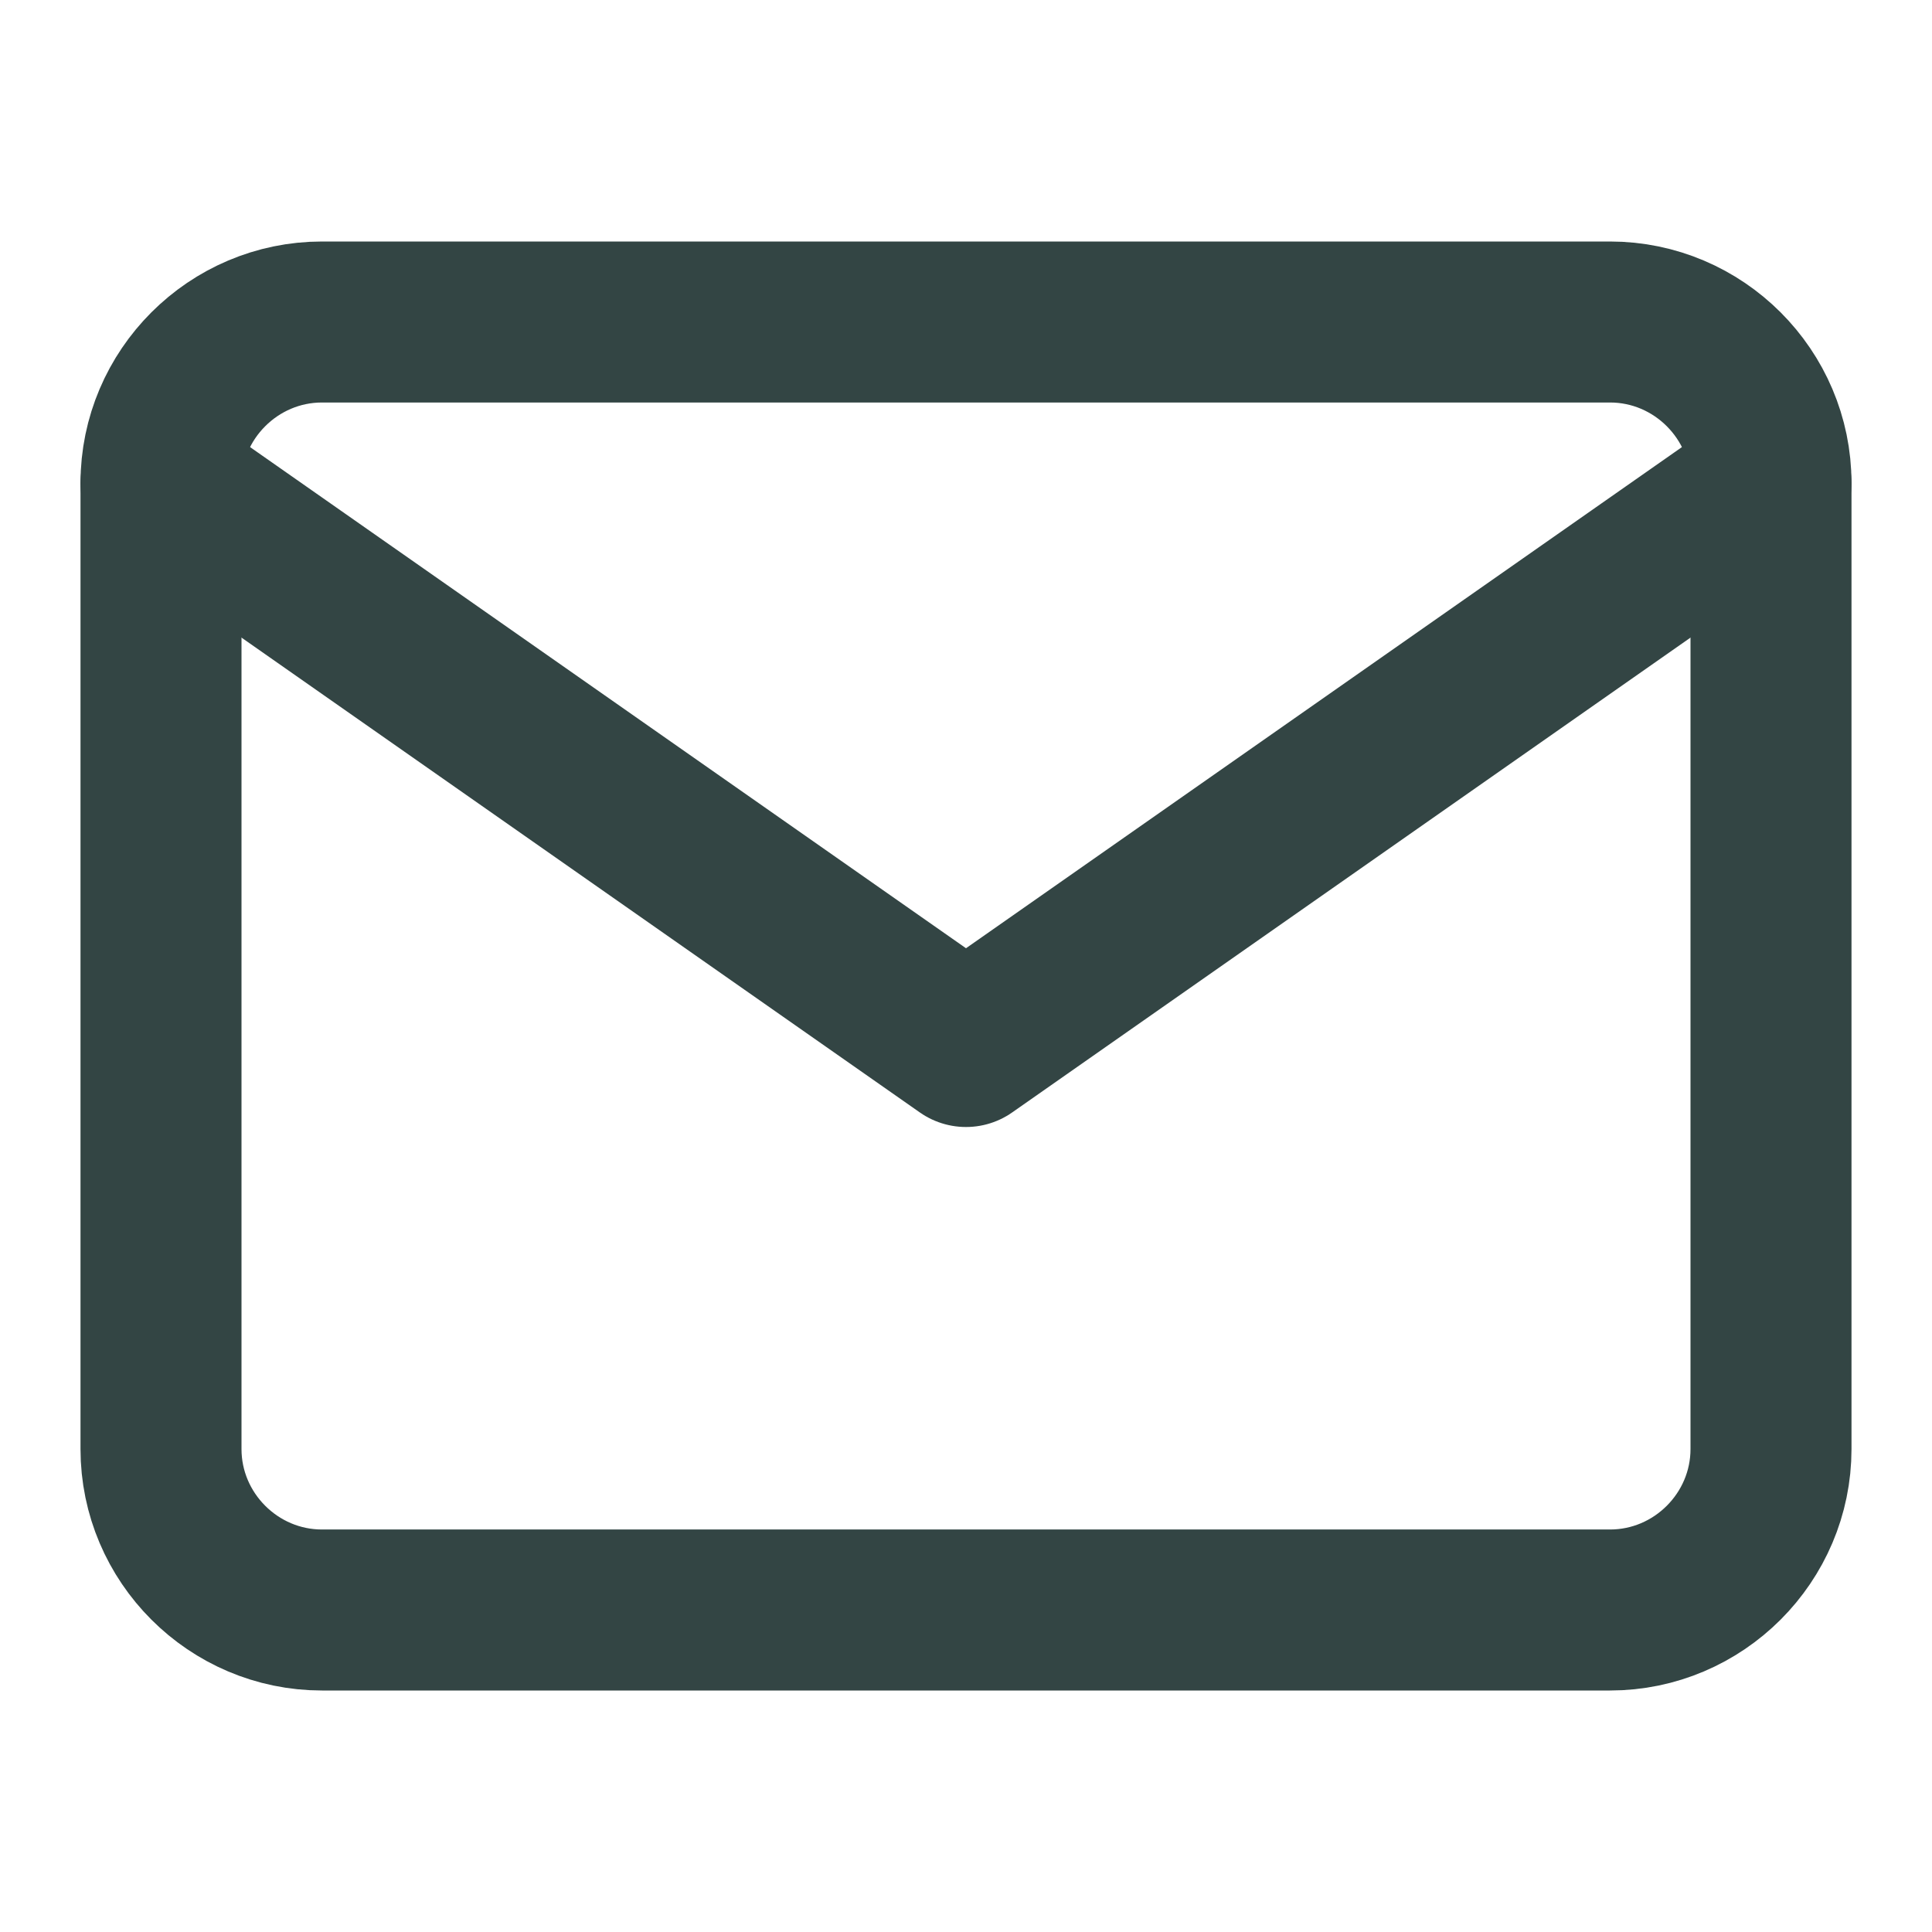
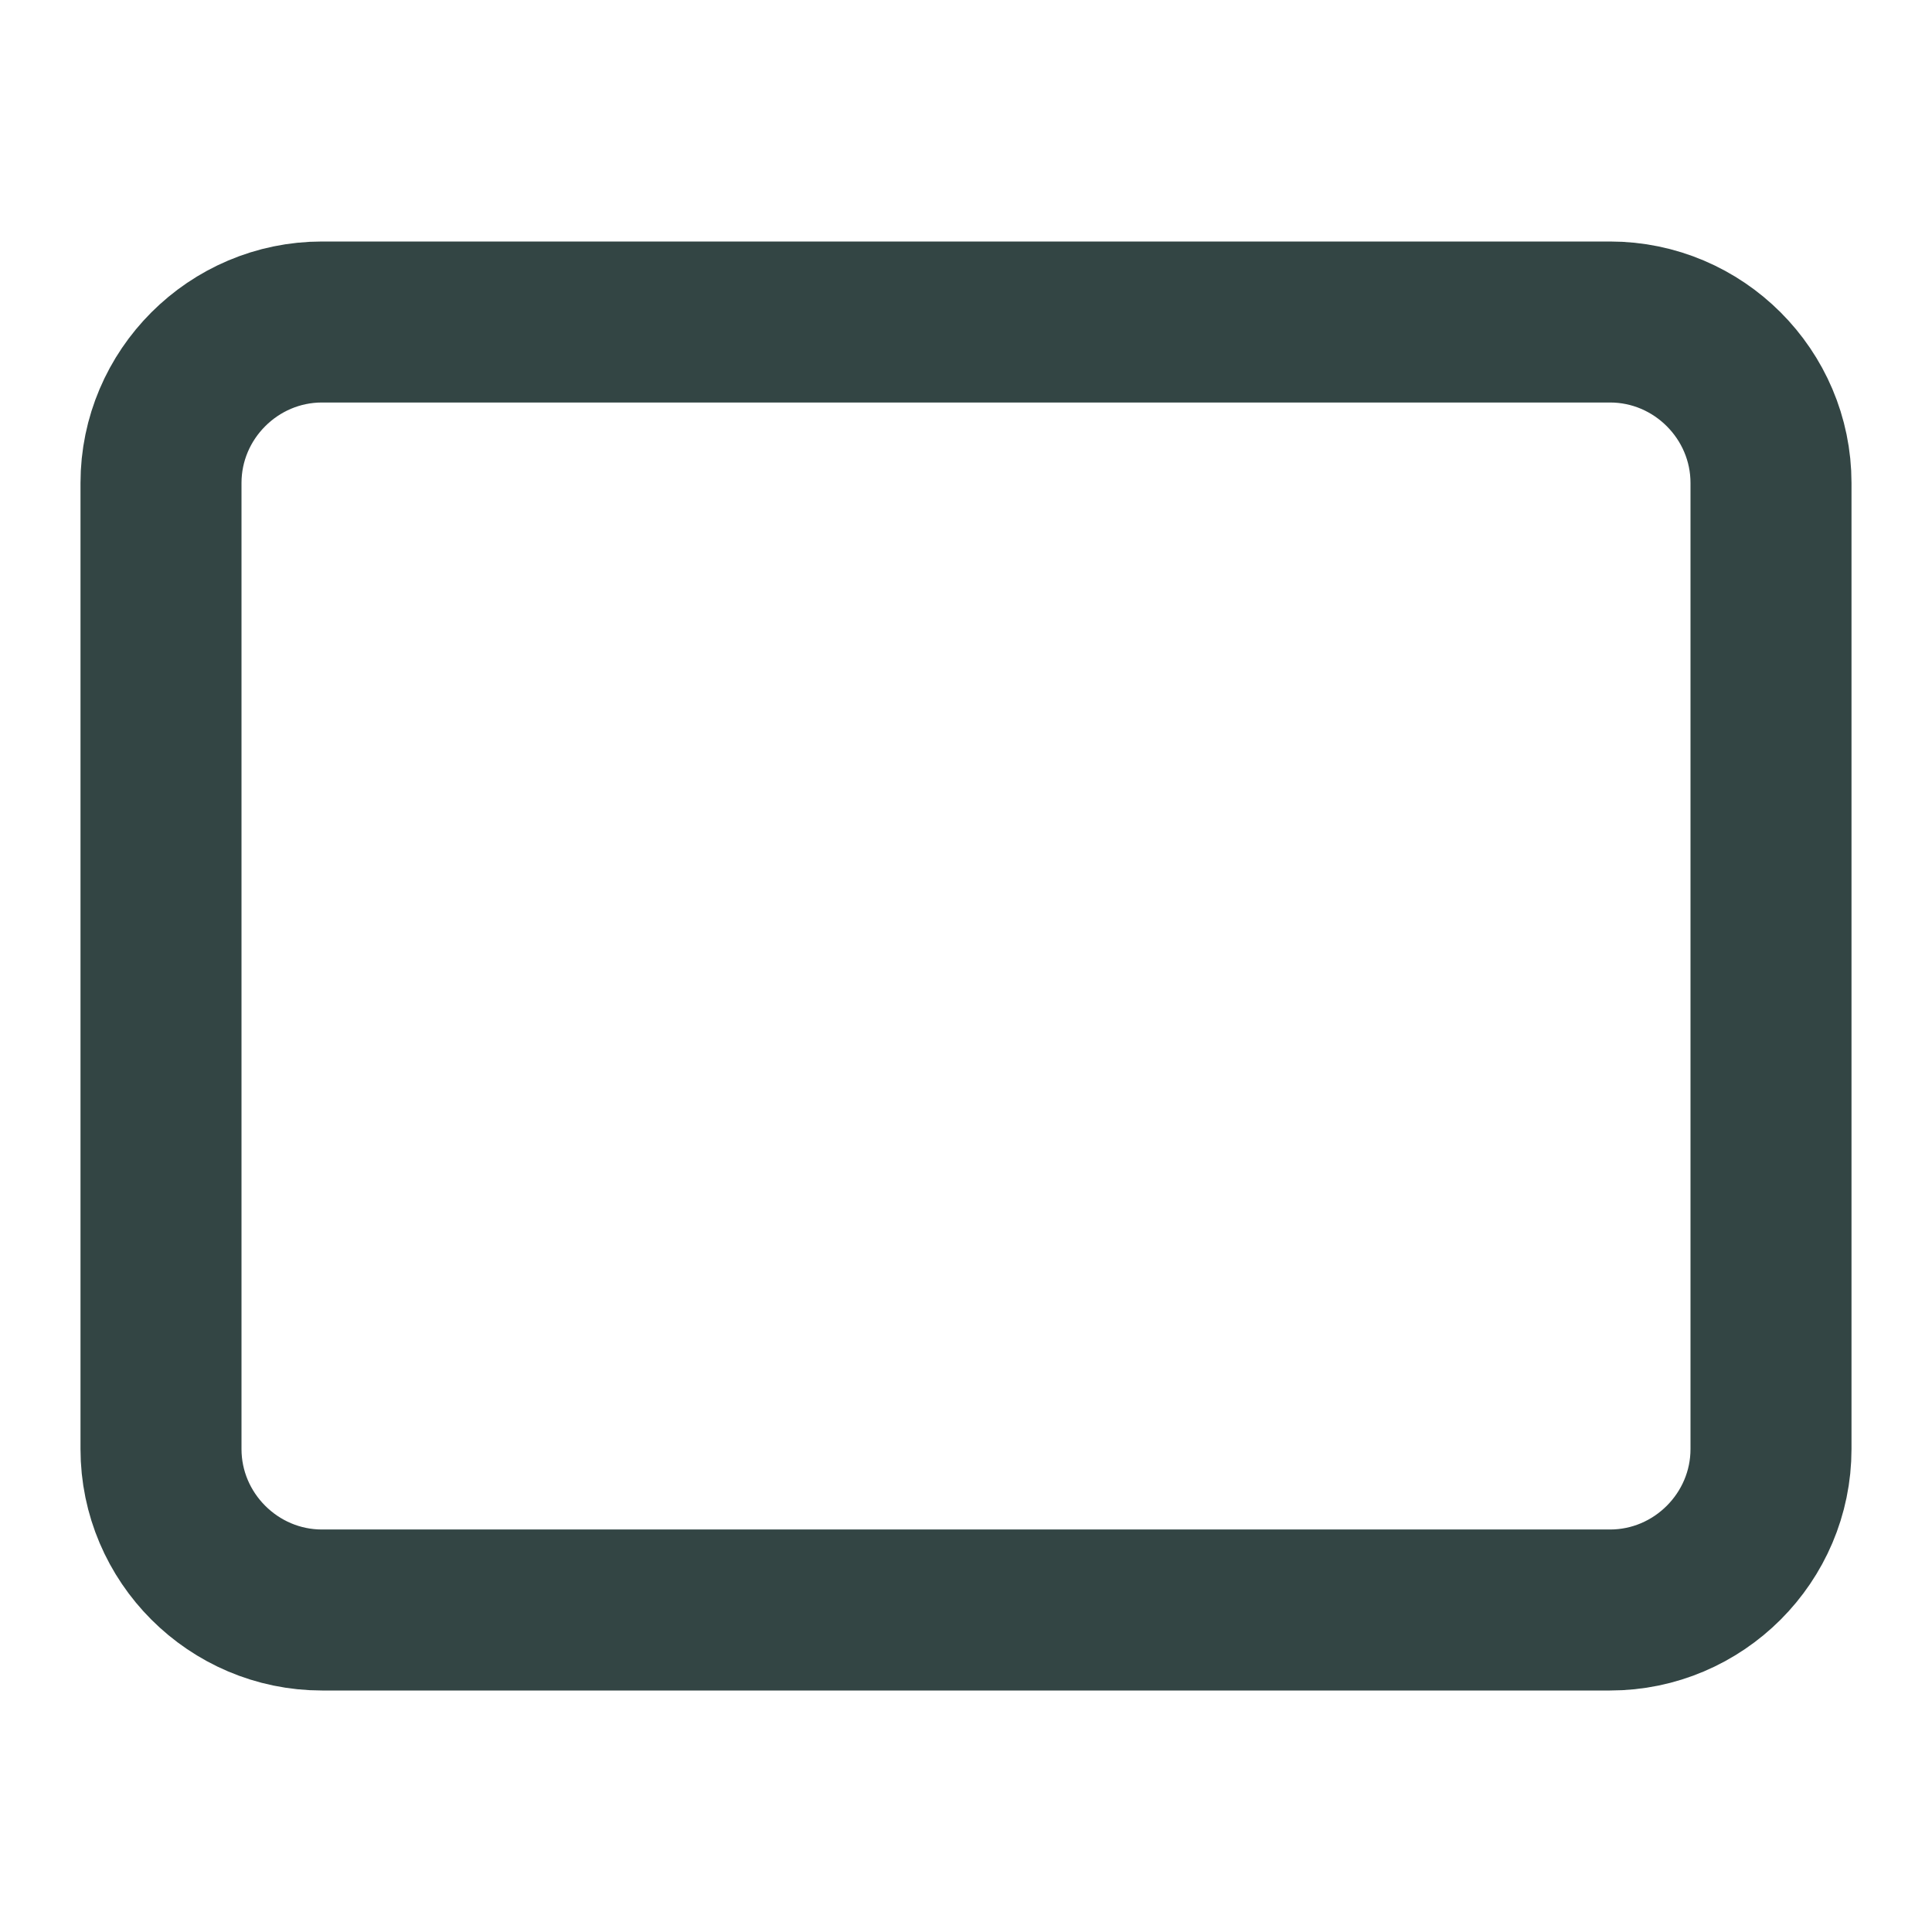
<svg xmlns="http://www.w3.org/2000/svg" width="24" height="24" viewBox="0 0 24 24" fill="none">
  <path d="M4 4H20C21.1 4 22 4.9 22 6V18C22 19.1 21.1 20 20 20H4C2.9 20 2 19.1 2 18V6C2 4.9 2.9 4 4 4Z" stroke="#334544" stroke-width="2" stroke-linecap="round" stroke-linejoin="round" />
-   <path d="M22 6L12 13L2 6" stroke="#334544" stroke-width="2" stroke-linecap="round" stroke-linejoin="round" />
</svg>